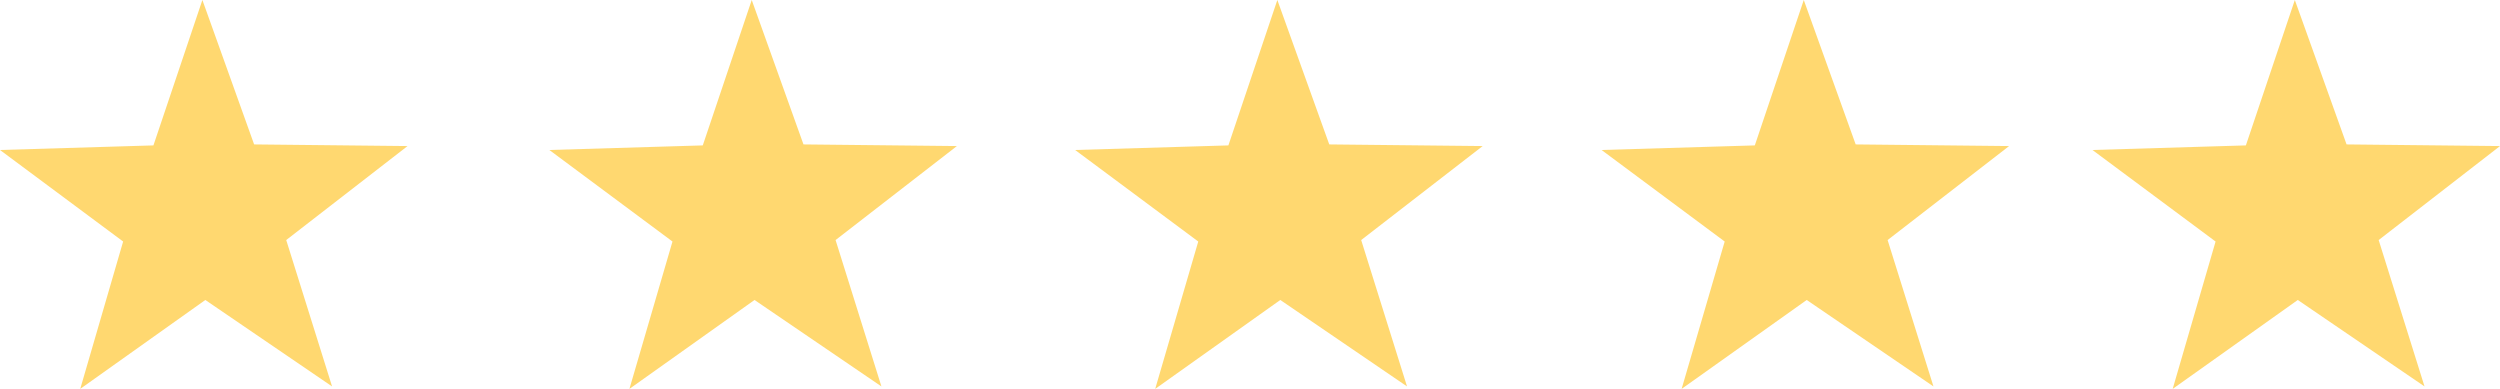
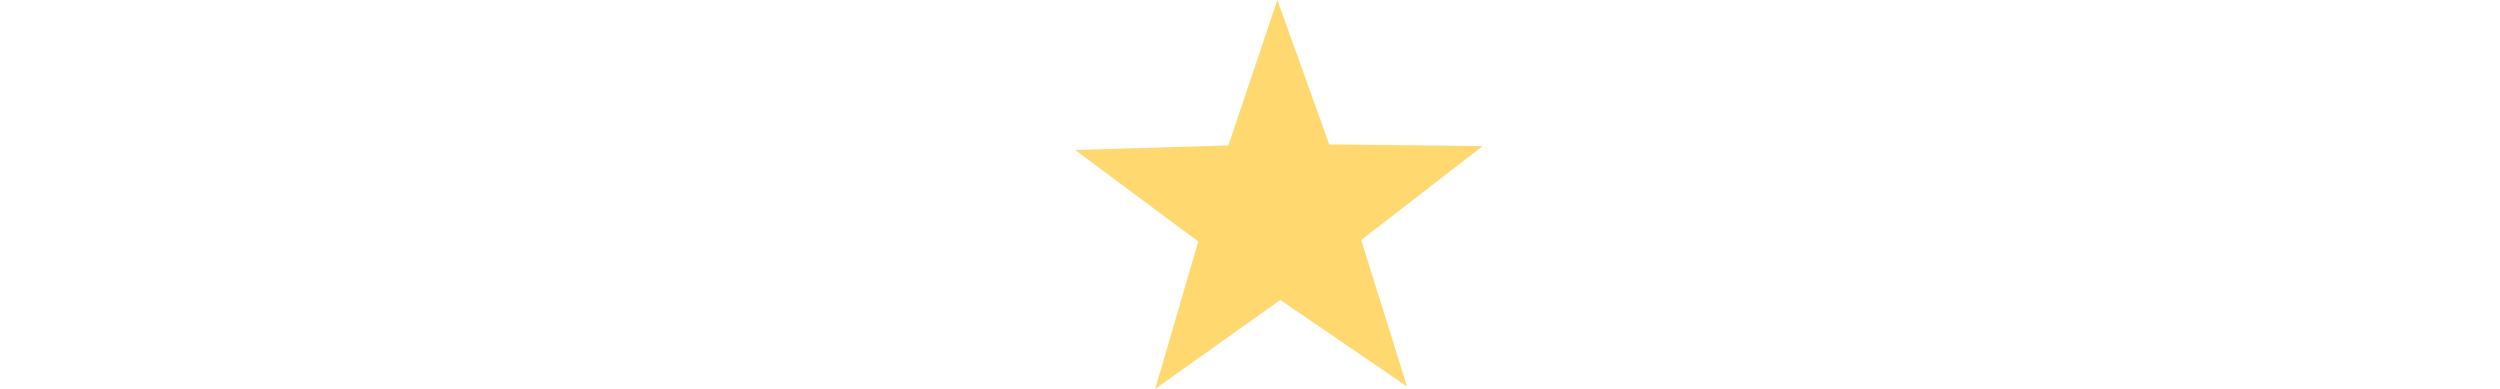
<svg xmlns="http://www.w3.org/2000/svg" id="Layer_2" data-name="Layer 2" viewBox="0 0 152.68 23.75">
  <defs>
    <style>
      .cls-1 {
        fill: #ffd870;
      }
    </style>
  </defs>
  <g id="Layer_1-2" data-name="Layer 1">
    <g>
-       <polygon class="cls-1" points="15.52 8.82 24.89 8.92 17.48 14.66 20.28 23.6 12.54 18.32 4.9 23.75 7.52 14.75 0 9.16 9.37 8.88 12.36 0 15.52 8.82" />
-       <polygon class="cls-1" points="49.07 8.82 58.44 8.92 51.03 14.66 53.83 23.6 46.08 18.32 38.44 23.75 41.07 14.75 33.55 9.16 42.92 8.88 45.91 0 49.07 8.82" />
      <polygon class="cls-1" points="81.18 8.82 90.55 8.92 83.13 14.66 85.93 23.6 78.19 18.32 70.55 23.75 73.18 14.75 65.66 9.16 75.02 8.88 78.01 0 81.18 8.82" />
-       <polygon class="cls-1" points="113.33 8.82 122.7 8.92 115.28 14.66 118.08 23.6 110.34 18.32 102.7 23.75 105.33 14.75 97.81 9.16 107.17 8.88 110.16 0 113.33 8.82" />
-       <polygon class="cls-1" points="143.31 8.82 152.68 8.92 145.27 14.66 148.07 23.6 140.33 18.32 132.69 23.75 135.31 14.75 127.79 9.16 137.16 8.88 140.15 0 143.31 8.82" />
    </g>
  </g>
</svg>